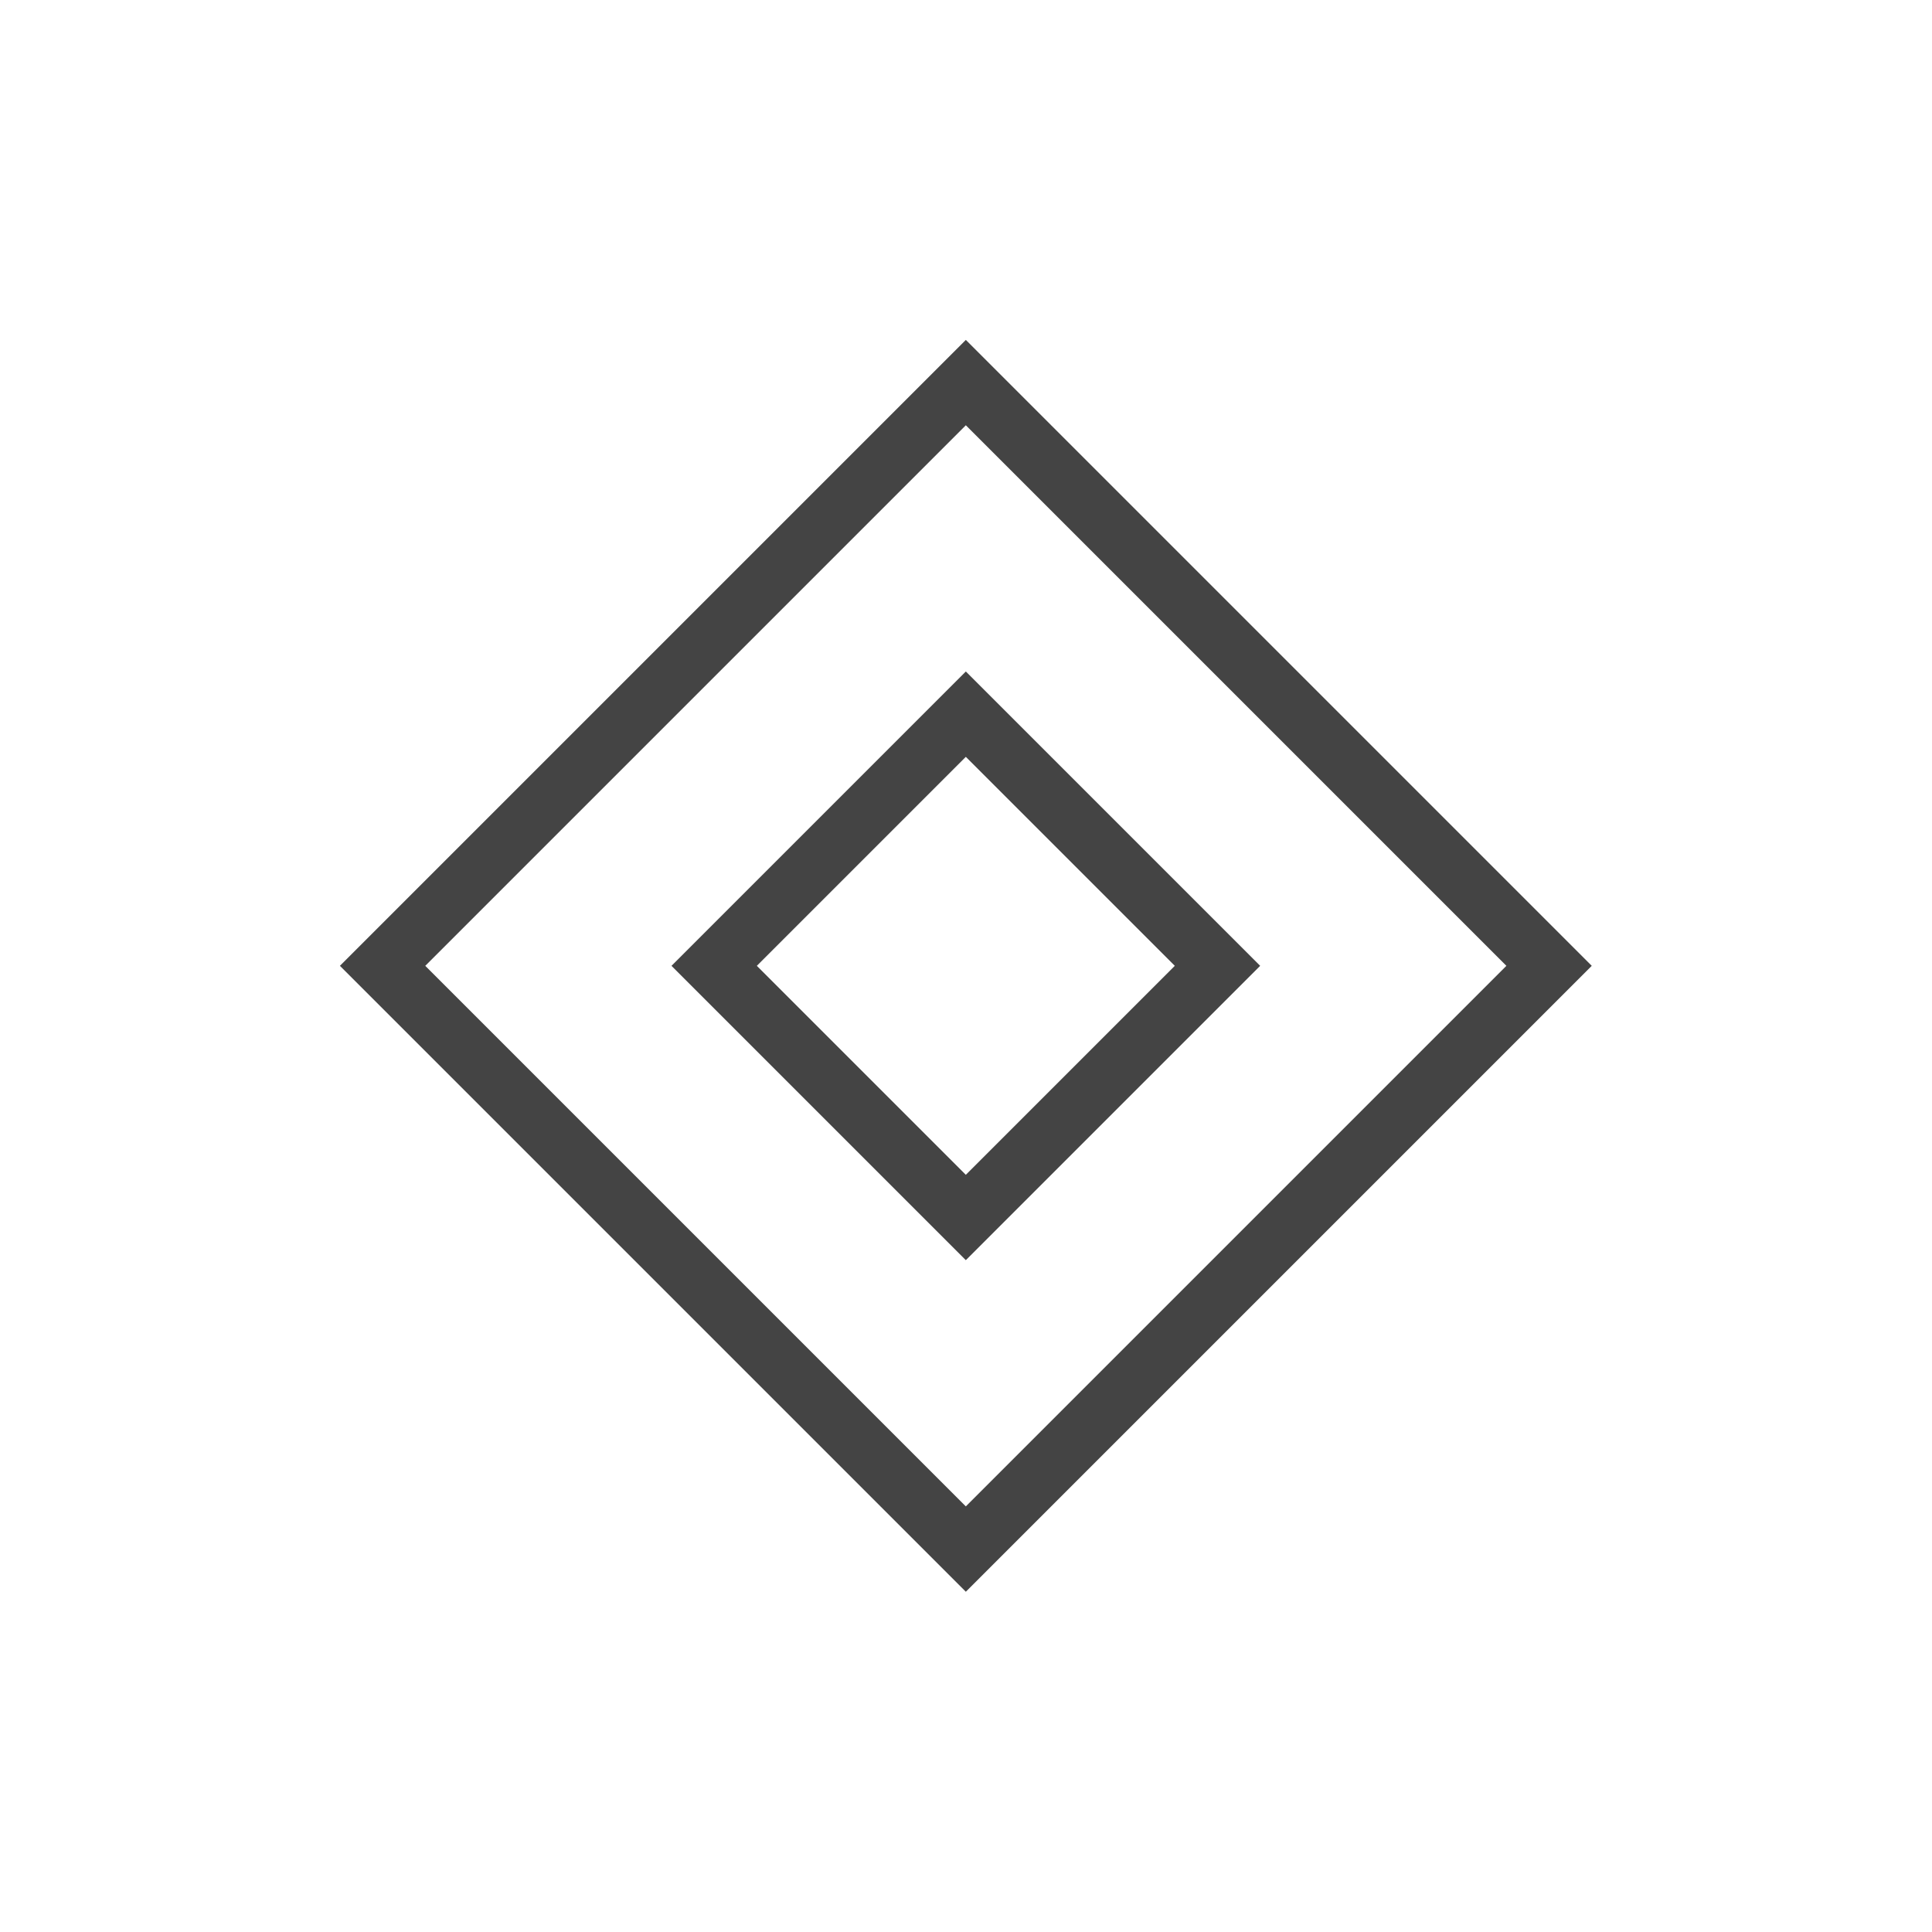
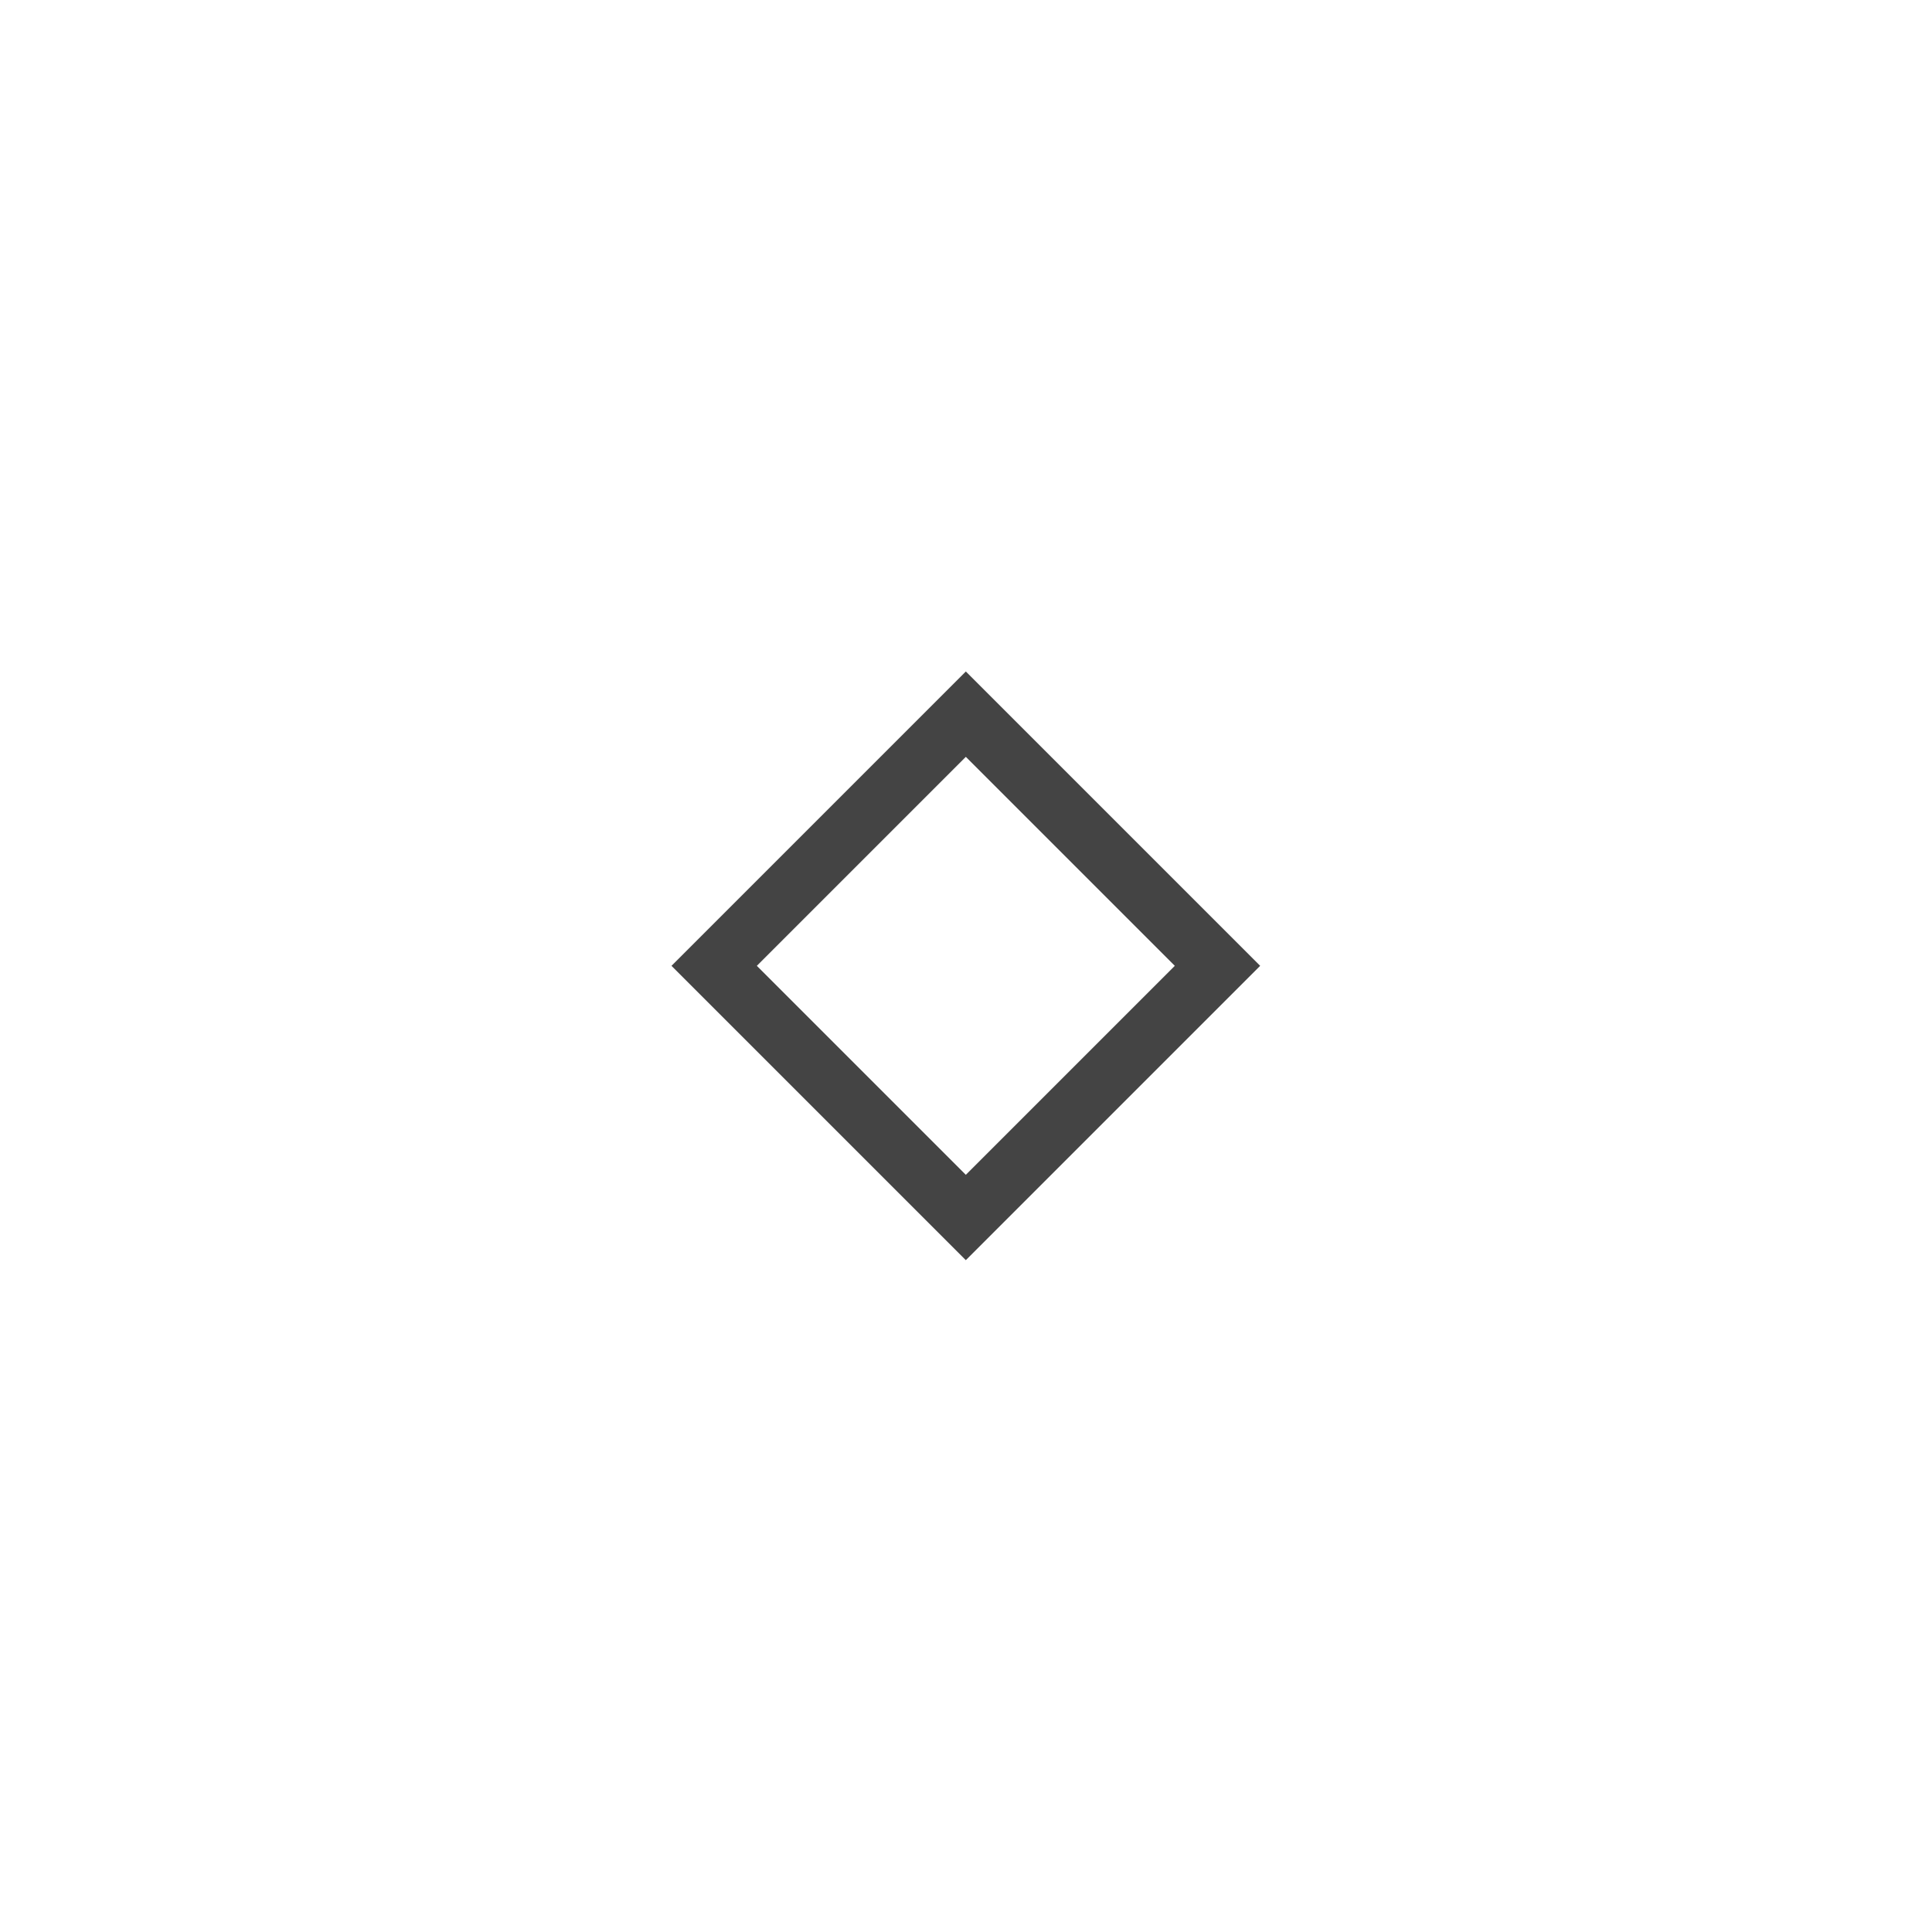
<svg xmlns="http://www.w3.org/2000/svg" width="90" height="90" viewBox="0 0 90 90" class="iconLeft">
  <g id="49f6a3fb-28e2-4b95-8a9f-68005232dd08" transform="matrix(2.812,0,0,2.812,0,0)" stroke="none" fill="#444444">
-     <path d="M16 7.045L24.955 16 16 24.955 7.045 16 16 7.045m0-1.414L5.631 16 16 26.369 26.369 16 16 5.631z" />
    <path d="M16 12.538L19.462 16 16 19.462 12.538 16 16 12.538m0-1.414L11.124 16 16 20.876 20.876 16 16 11.124z" />
  </g>
</svg>